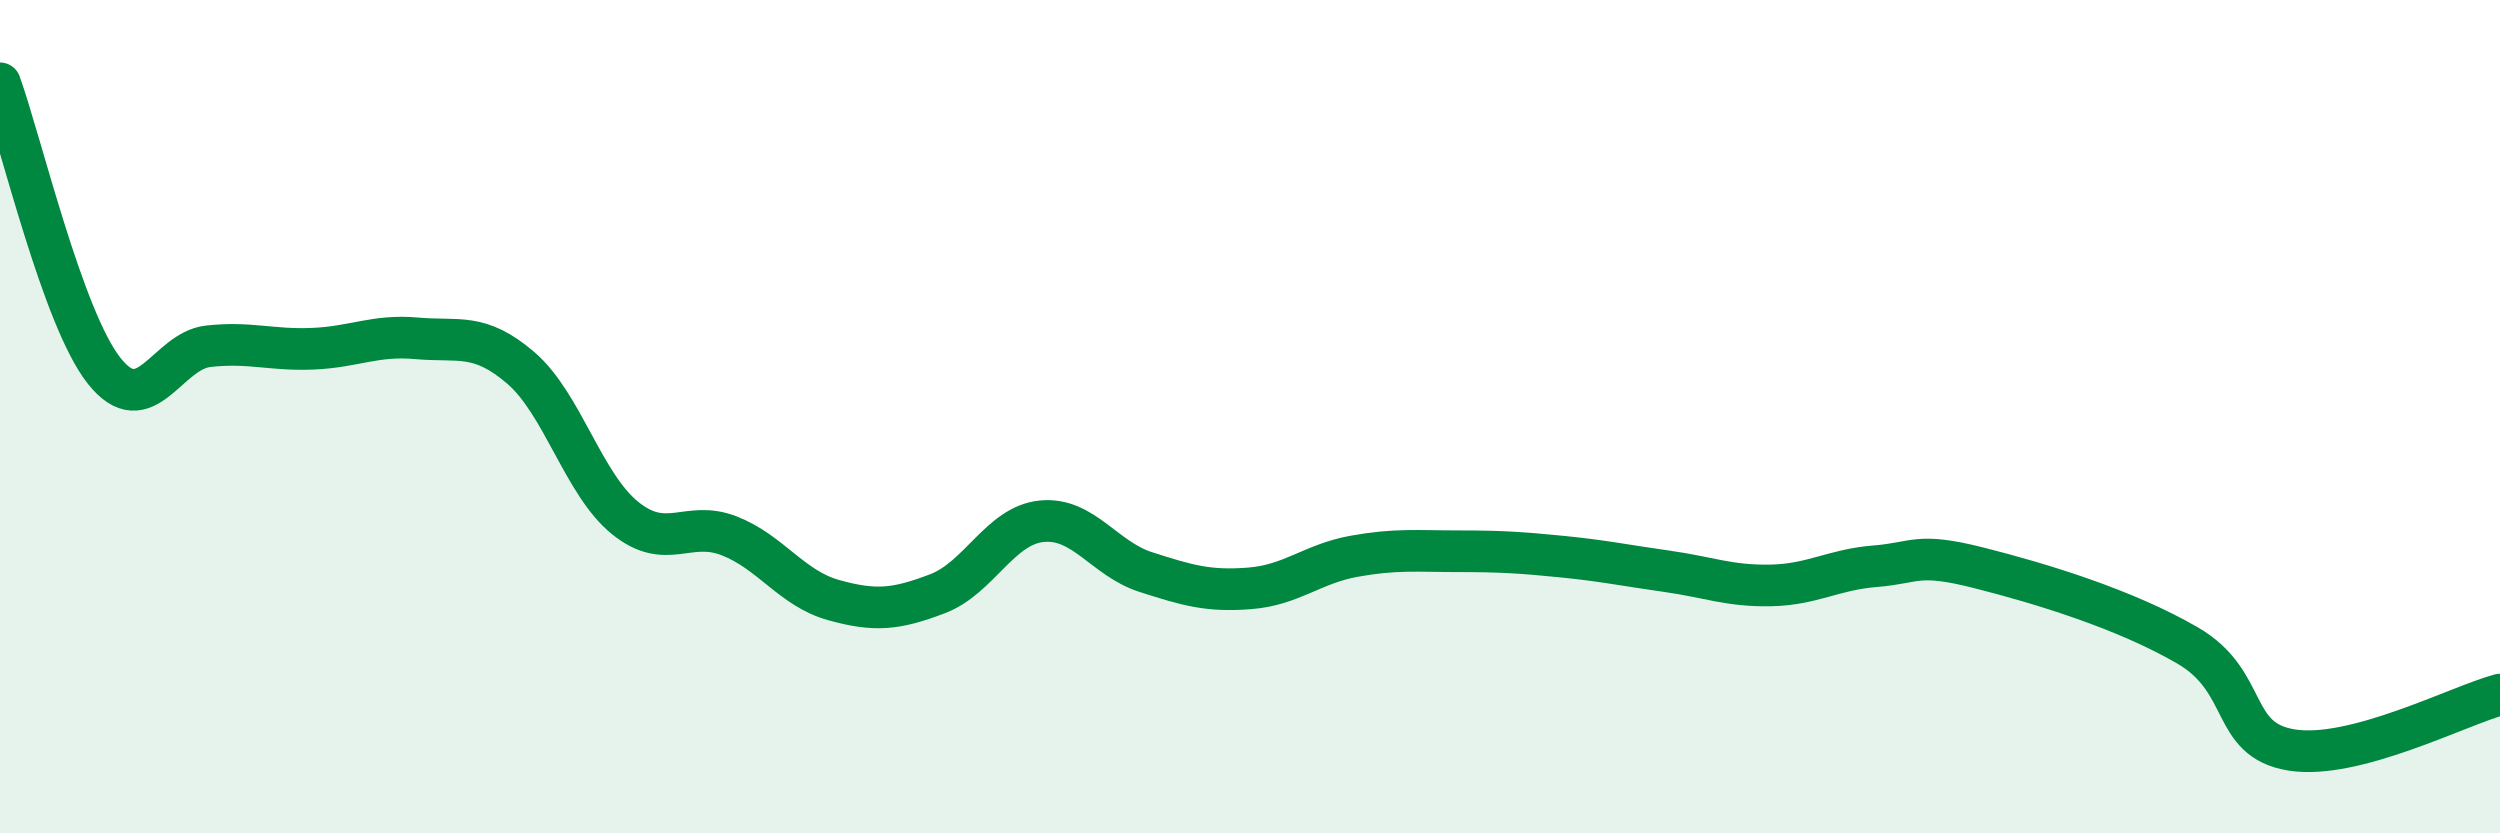
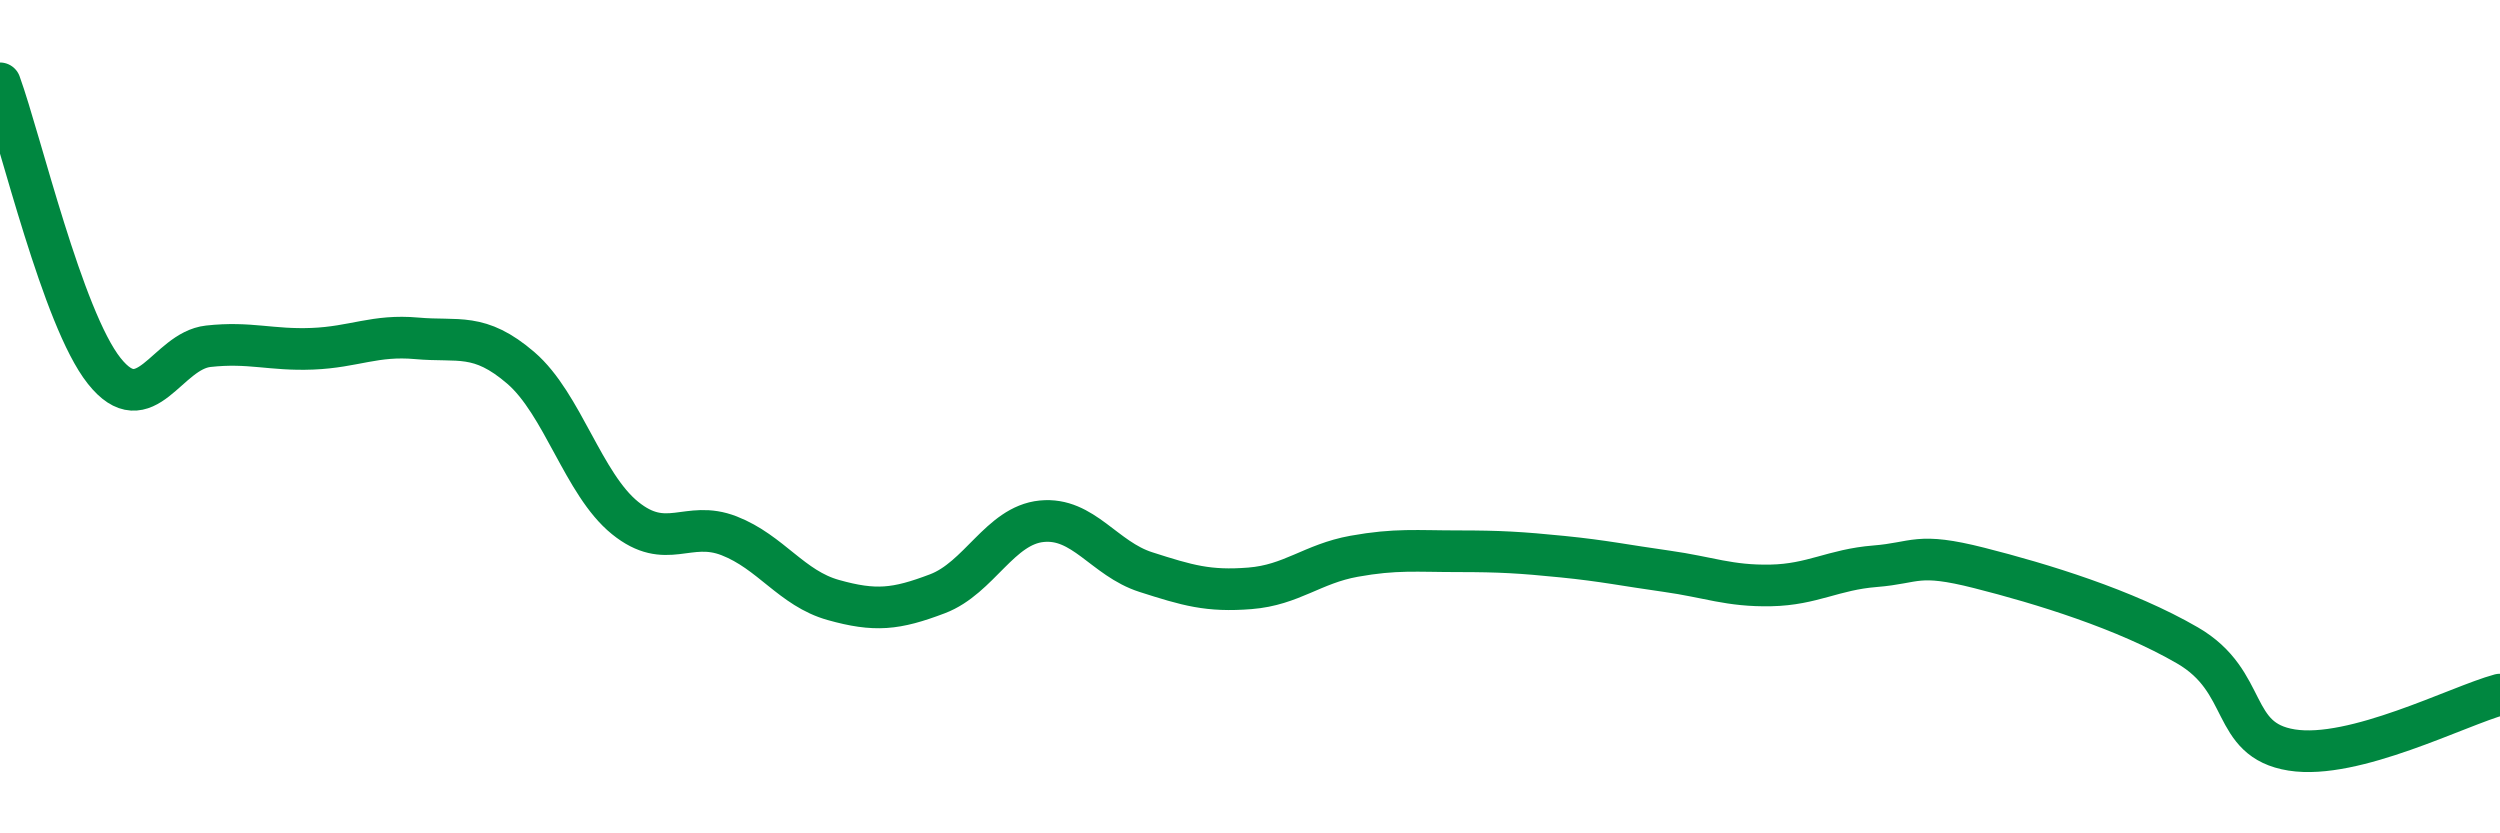
<svg xmlns="http://www.w3.org/2000/svg" width="60" height="20" viewBox="0 0 60 20">
-   <path d="M 0,2 C 0.5,3.38 1.5,7.64 2.5,8.9 C 3.5,10.16 4,8.42 5,8.31 C 6,8.2 6.5,8.41 7.5,8.37 C 8.5,8.33 9,8.03 10,8.12 C 11,8.21 11.5,7.97 12.5,8.83 C 13.5,9.69 14,11.62 15,12.43 C 16,13.24 16.5,12.47 17.5,12.86 C 18.5,13.25 19,14.12 20,14.4 C 21,14.68 21.5,14.63 22.5,14.25 C 23.5,13.87 24,12.61 25,12.51 C 26,12.41 26.5,13.41 27.5,13.73 C 28.5,14.05 29,14.2 30,14.12 C 31,14.04 31.5,13.53 32.5,13.35 C 33.5,13.17 34,13.23 35,13.23 C 36,13.23 36.5,13.26 37.5,13.36 C 38.5,13.46 39,13.57 40,13.71 C 41,13.85 41.5,14.07 42.5,14.05 C 43.5,14.03 44,13.67 45,13.59 C 46,13.51 46,13.25 47.5,13.63 C 49,14.01 51,14.62 52.5,15.49 C 54,16.36 53.5,17.76 55,18 C 56.5,18.24 59,16.94 60,16.67L60 20L0 20Z" fill="#008740" opacity="0.1" stroke-linecap="round" stroke-linejoin="round" />
  <path d="M 0,2 C 0.5,3.38 1.5,7.64 2.5,8.9 C 3.5,10.16 4,8.42 5,8.31 C 6,8.2 6.5,8.41 7.5,8.37 C 8.5,8.33 9,8.03 10,8.12 C 11,8.21 11.5,7.97 12.5,8.83 C 13.5,9.69 14,11.62 15,12.43 C 16,13.24 16.5,12.47 17.5,12.86 C 18.5,13.25 19,14.12 20,14.4 C 21,14.68 21.5,14.63 22.5,14.25 C 23.5,13.87 24,12.61 25,12.51 C 26,12.41 26.5,13.41 27.5,13.73 C 28.5,14.05 29,14.2 30,14.12 C 31,14.04 31.5,13.53 32.5,13.35 C 33.5,13.17 34,13.23 35,13.23 C 36,13.23 36.5,13.26 37.5,13.36 C 38.5,13.46 39,13.57 40,13.71 C 41,13.85 41.5,14.07 42.5,14.05 C 43.5,14.03 44,13.67 45,13.59 C 46,13.51 46,13.25 47.5,13.63 C 49,14.01 51,14.62 52.5,15.49 C 54,16.36 53.5,17.76 55,18 C 56.5,18.24 59,16.94 60,16.67" stroke="#008740" stroke-width="1" fill="none" stroke-linecap="round" stroke-linejoin="round" />
</svg>